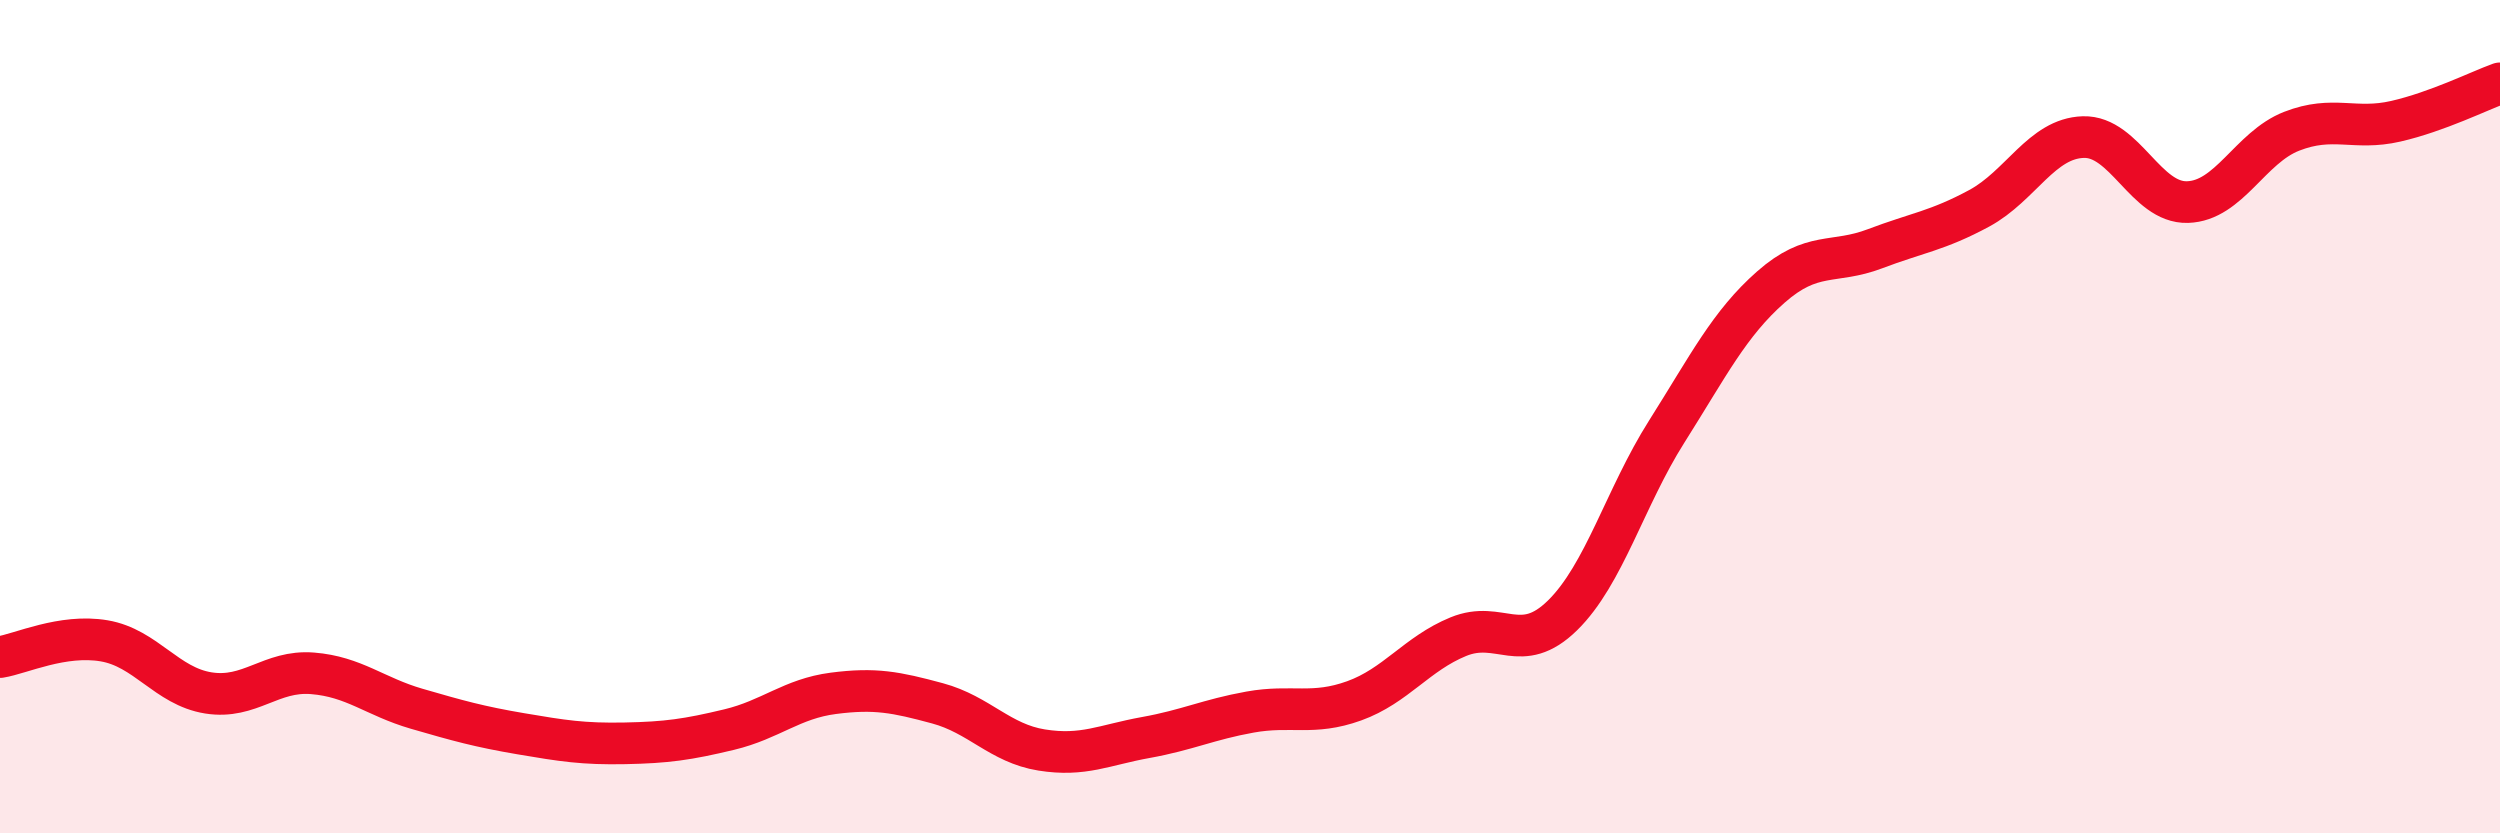
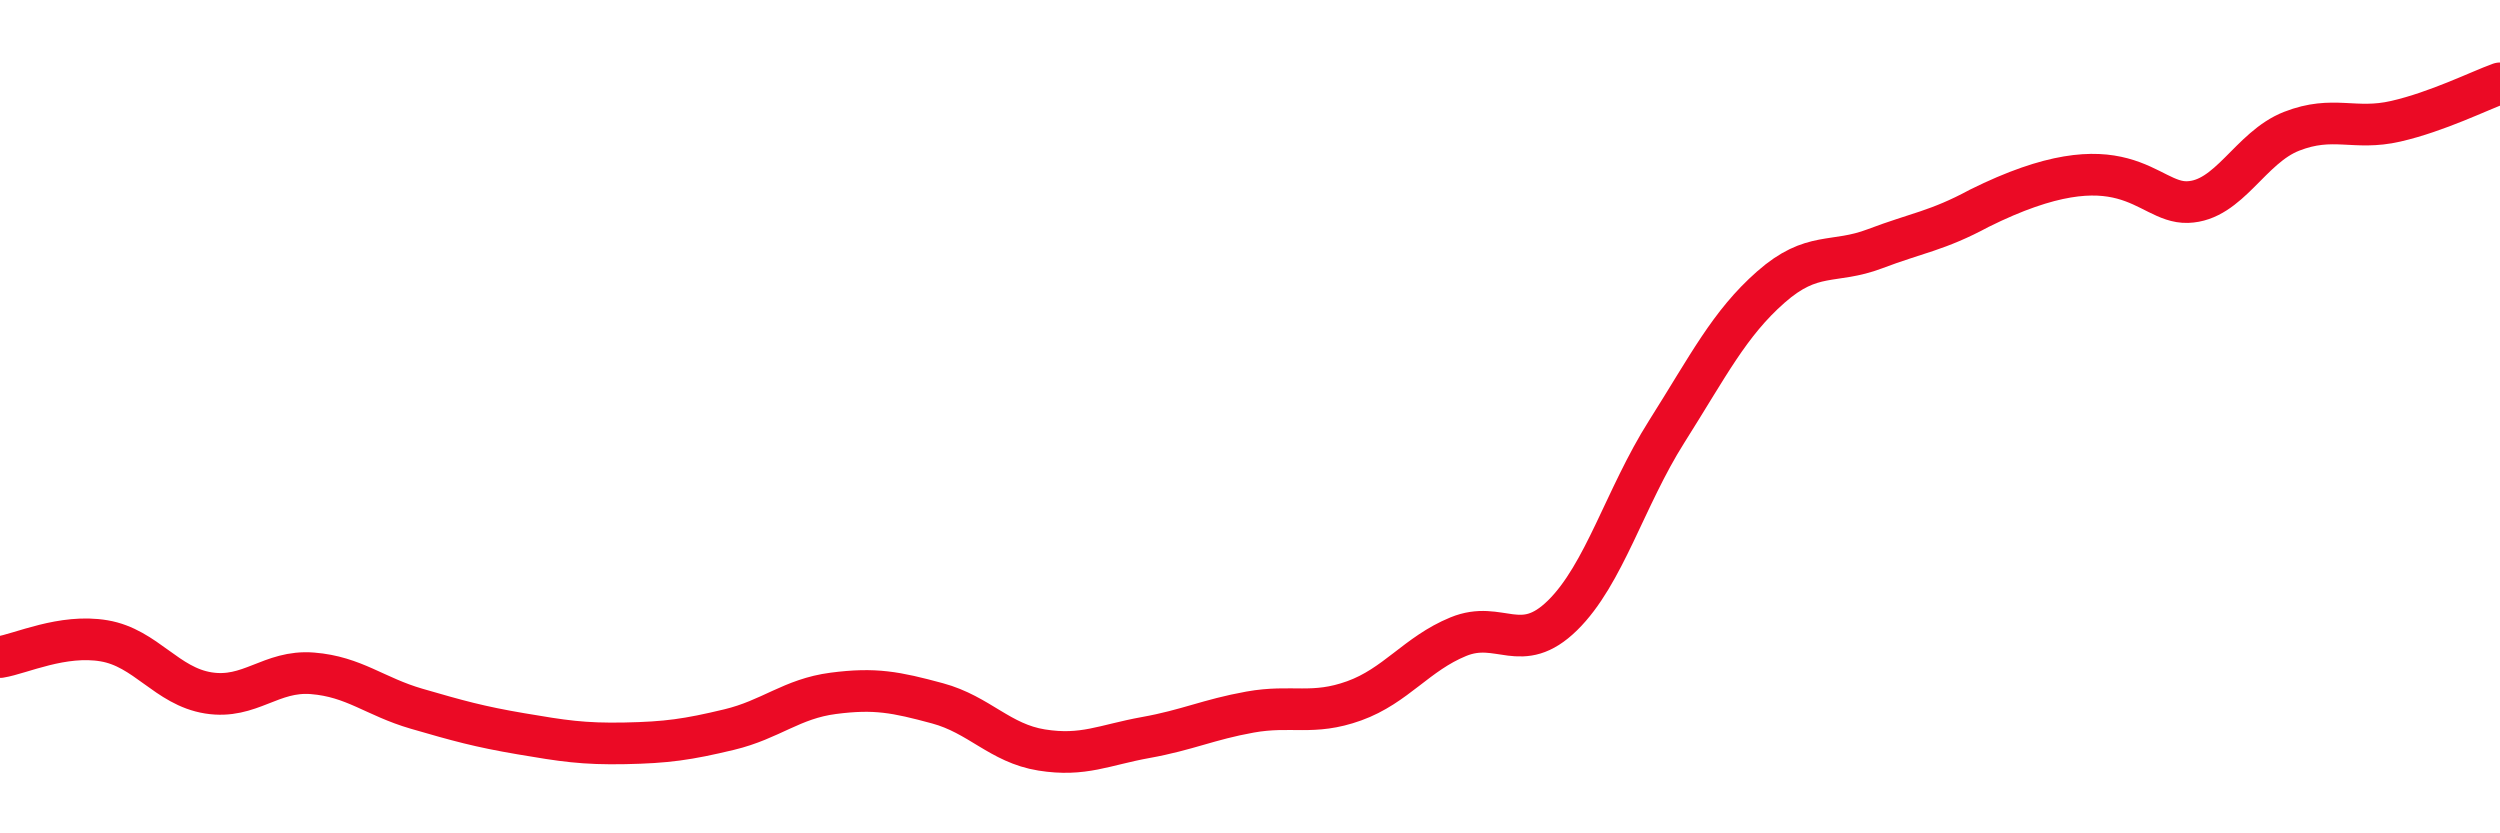
<svg xmlns="http://www.w3.org/2000/svg" width="60" height="20" viewBox="0 0 60 20">
-   <path d="M 0,15.77 C 0.5,15.69 1.5,15.21 2.5,15.38 C 3.5,15.55 4,16.47 5,16.63 C 6,16.79 6.5,16.08 7.5,16.16 C 8.5,16.24 9,16.72 10,17.01 C 11,17.3 11.5,17.44 12.5,17.61 C 13.5,17.78 14,17.86 15,17.84 C 16,17.82 16.5,17.75 17.5,17.51 C 18.5,17.27 19,16.77 20,16.64 C 21,16.51 21.5,16.61 22.5,16.88 C 23.5,17.15 24,17.84 25,18 C 26,18.16 26.5,17.88 27.5,17.7 C 28.5,17.52 29,17.27 30,17.09 C 31,16.91 31.5,17.18 32.5,16.82 C 33.5,16.46 34,15.69 35,15.28 C 36,14.87 36.5,15.75 37.5,14.77 C 38.5,13.79 39,11.94 40,10.36 C 41,8.78 41.5,7.77 42.5,6.89 C 43.5,6.01 44,6.35 45,5.97 C 46,5.59 46.5,5.54 47.5,5 C 48.5,4.46 49,3.32 50,3.29 C 51,3.26 51.5,4.88 52.5,4.85 C 53.5,4.82 54,3.54 55,3.15 C 56,2.76 56.5,3.14 57.5,2.91 C 58.5,2.68 59.5,2.18 60,2L60 20L0 20Z" fill="#EB0A25" opacity="0.1" stroke-linecap="round" stroke-linejoin="round" />
-   <path d="M 0,15.77 C 0.5,15.69 1.5,15.21 2.5,15.38 C 3.5,15.55 4,16.47 5,16.63 C 6,16.79 6.5,16.08 7.5,16.16 C 8.5,16.24 9,16.72 10,17.01 C 11,17.3 11.5,17.44 12.5,17.61 C 13.5,17.78 14,17.86 15,17.84 C 16,17.82 16.5,17.75 17.5,17.51 C 18.5,17.27 19,16.77 20,16.64 C 21,16.51 21.5,16.61 22.5,16.88 C 23.5,17.15 24,17.84 25,18 C 26,18.16 26.5,17.88 27.5,17.7 C 28.5,17.52 29,17.27 30,17.09 C 31,16.91 31.5,17.18 32.5,16.82 C 33.5,16.46 34,15.69 35,15.28 C 36,14.87 36.5,15.75 37.5,14.77 C 38.5,13.79 39,11.94 40,10.36 C 41,8.78 41.5,7.77 42.5,6.89 C 43.5,6.01 44,6.35 45,5.97 C 46,5.59 46.5,5.54 47.5,5 C 48.5,4.46 49,3.32 50,3.29 C 51,3.26 51.5,4.88 52.5,4.85 C 53.5,4.82 54,3.54 55,3.15 C 56,2.76 56.5,3.14 57.5,2.91 C 58.5,2.68 59.5,2.18 60,2" stroke="#EB0A25" stroke-width="1" fill="none" stroke-linecap="round" stroke-linejoin="round" />
+   <path d="M 0,15.77 C 0.5,15.69 1.5,15.21 2.5,15.38 C 3.5,15.55 4,16.47 5,16.63 C 6,16.79 6.5,16.08 7.5,16.16 C 8.5,16.24 9,16.72 10,17.01 C 11,17.3 11.5,17.44 12.5,17.61 C 13.5,17.78 14,17.86 15,17.84 C 16,17.82 16.5,17.75 17.5,17.51 C 18.5,17.27 19,16.77 20,16.64 C 21,16.51 21.5,16.61 22.5,16.88 C 23.5,17.15 24,17.84 25,18 C 26,18.16 26.5,17.88 27.5,17.7 C 28.5,17.52 29,17.27 30,17.09 C 31,16.91 31.5,17.18 32.5,16.82 C 33.5,16.46 34,15.69 35,15.28 C 36,14.87 36.5,15.75 37.5,14.77 C 38.5,13.79 39,11.94 40,10.36 C 41,8.78 41.5,7.77 42.5,6.89 C 43.5,6.01 44,6.35 45,5.97 C 46,5.59 46.5,5.54 47.5,5 C 51,3.26 51.5,4.88 52.5,4.85 C 53.5,4.82 54,3.54 55,3.15 C 56,2.76 56.5,3.14 57.5,2.91 C 58.5,2.68 59.5,2.18 60,2" stroke="#EB0A25" stroke-width="1" fill="none" stroke-linecap="round" stroke-linejoin="round" />
</svg>